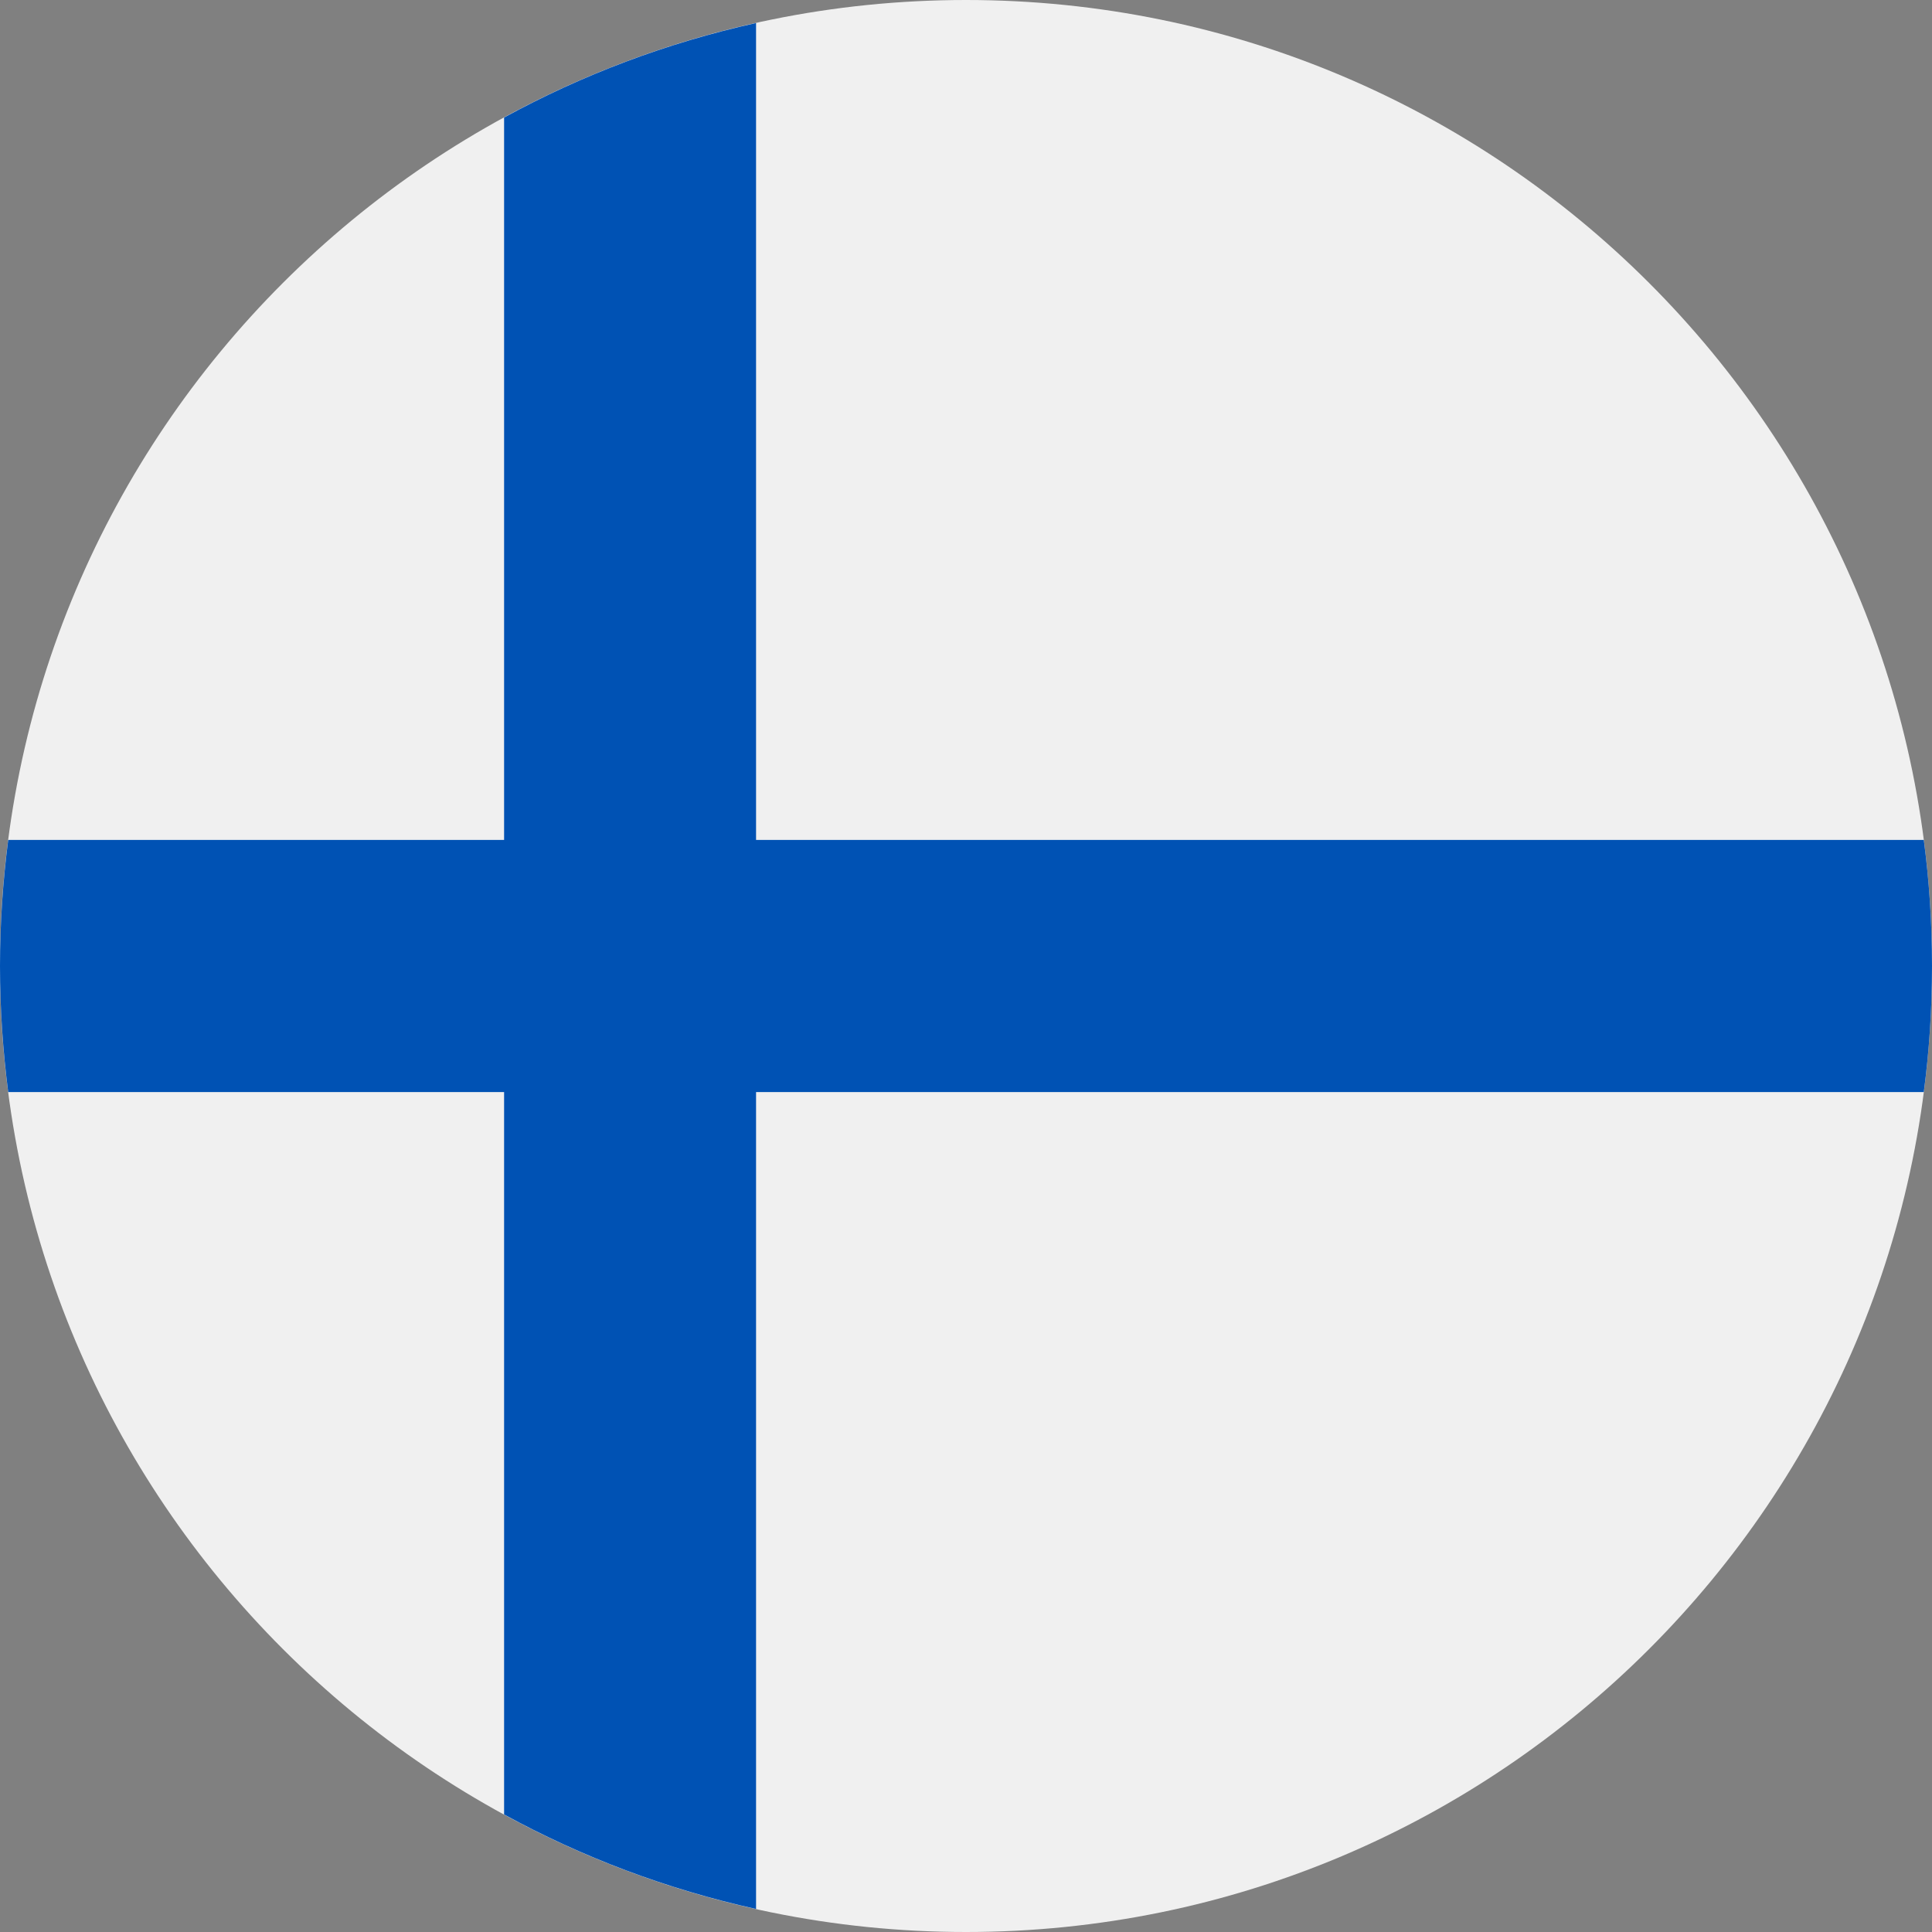
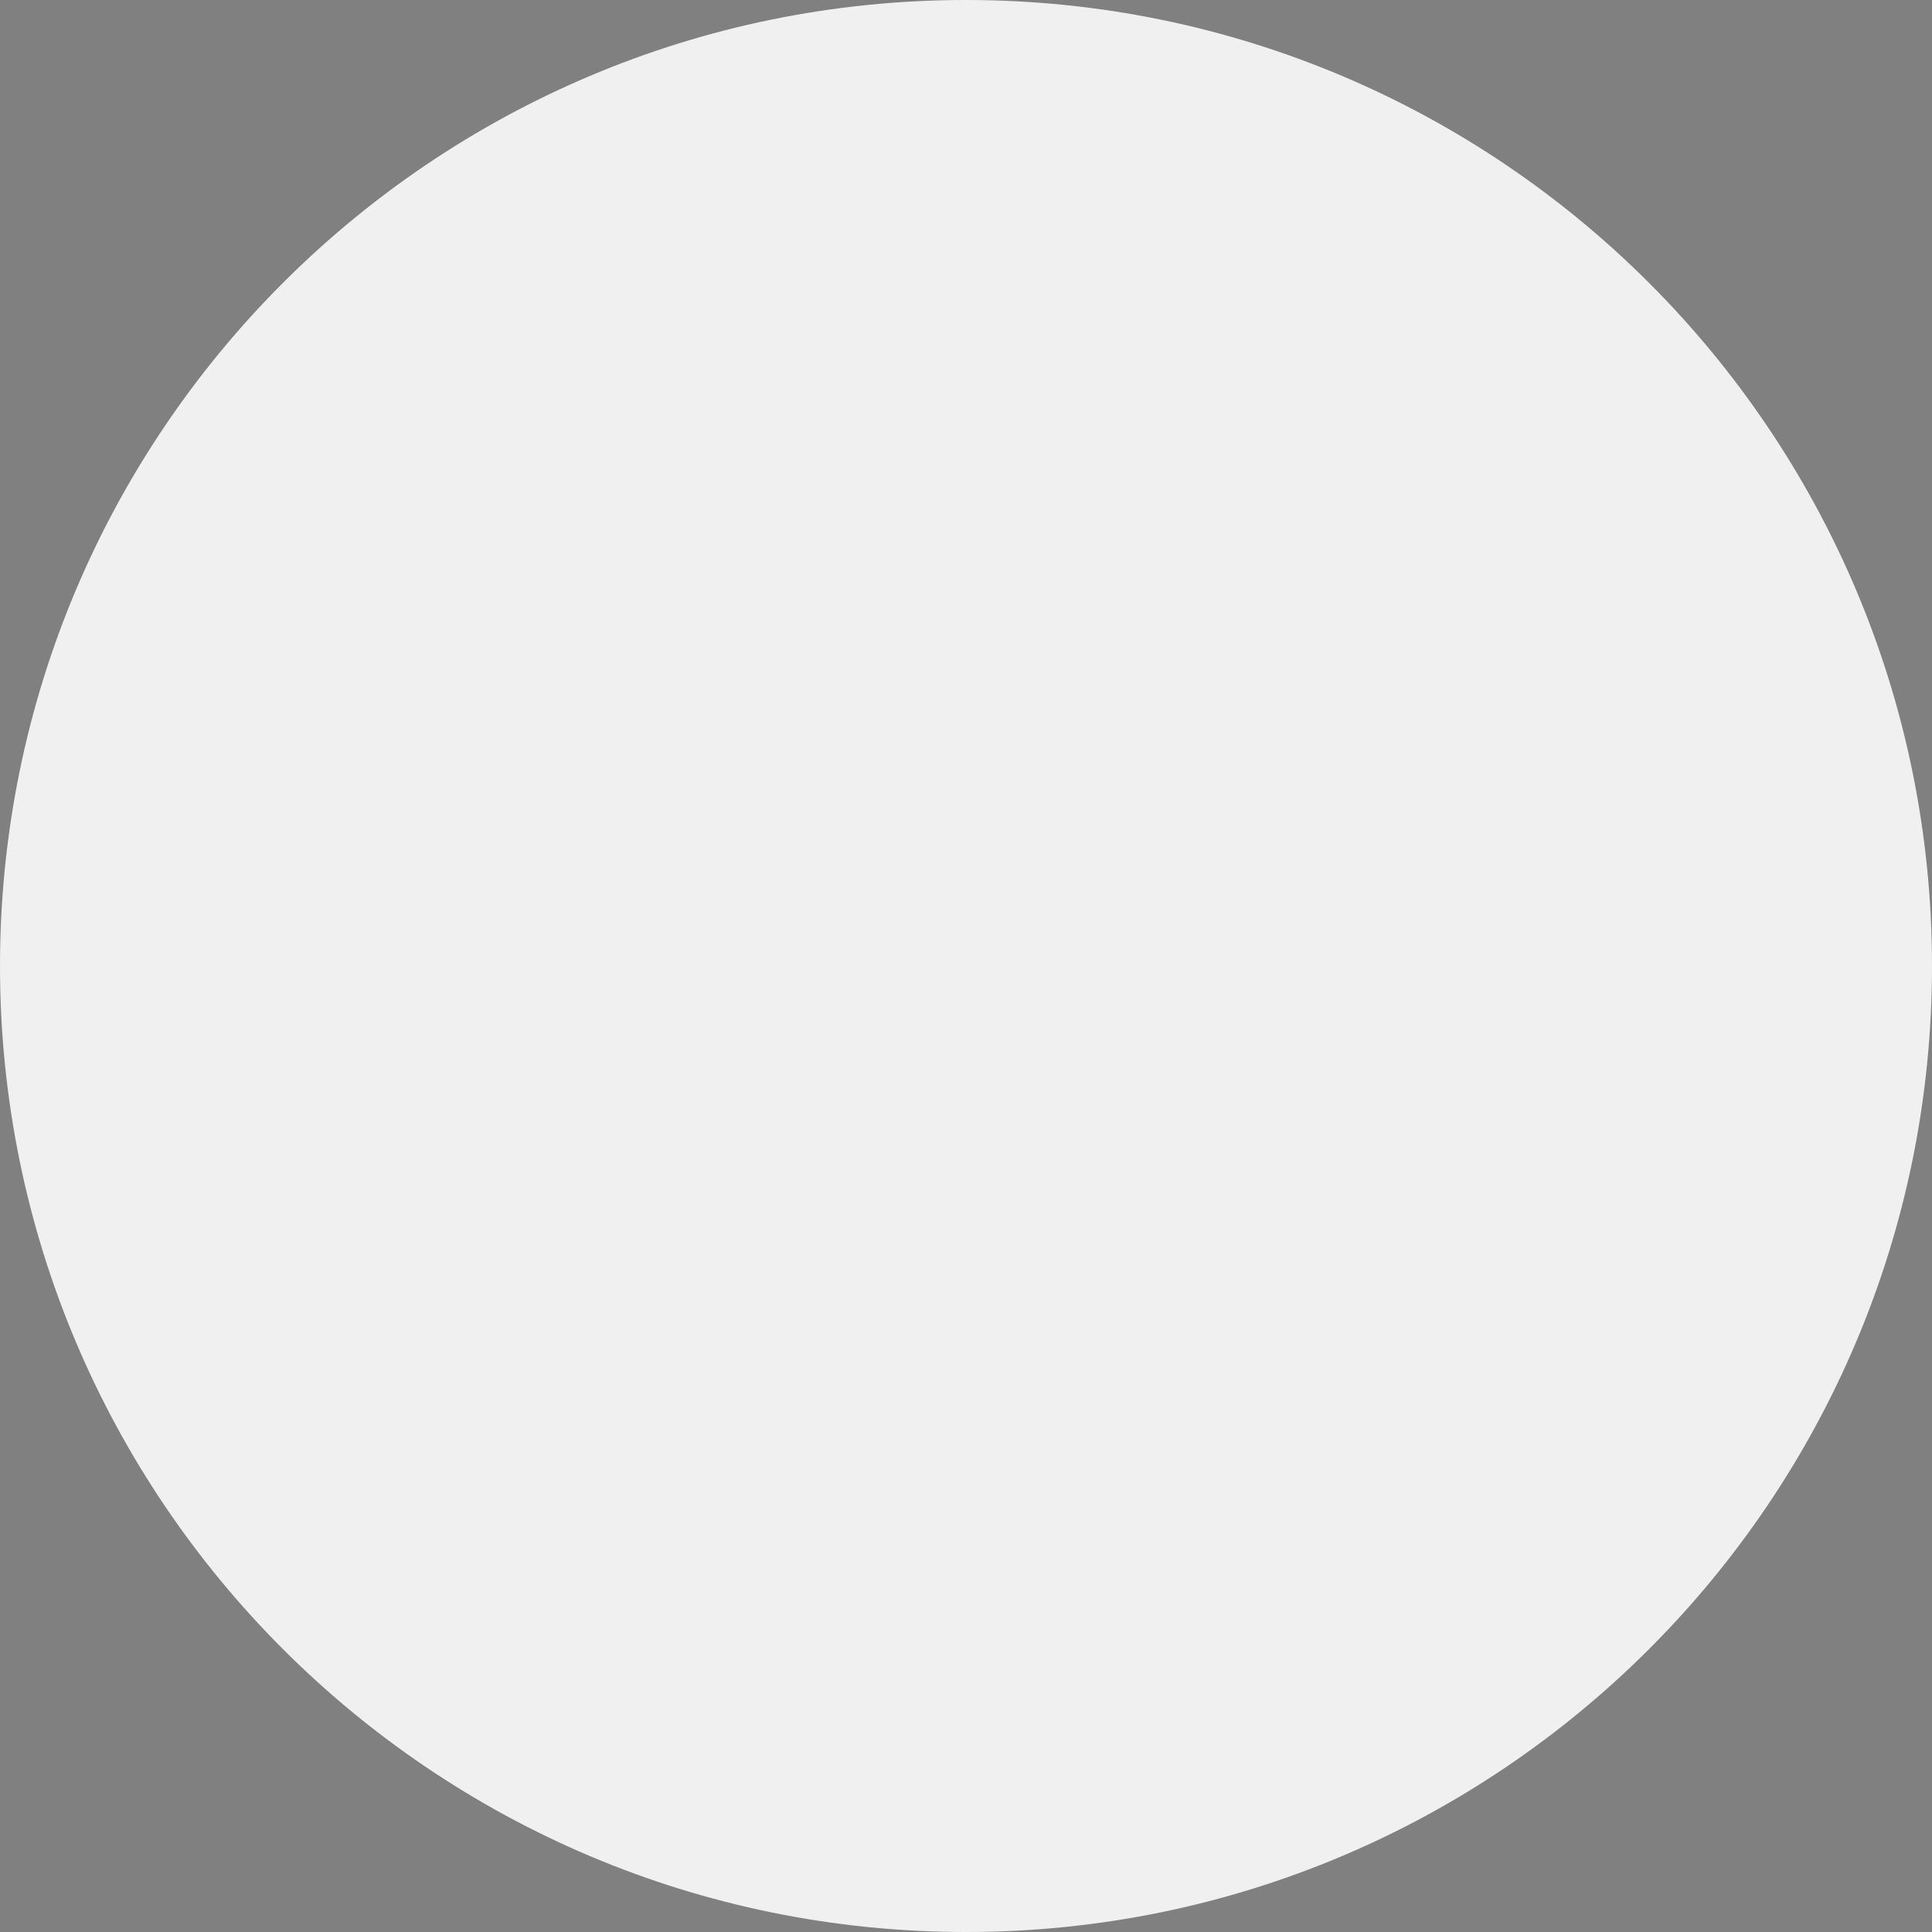
<svg xmlns="http://www.w3.org/2000/svg" width="12" height="12" viewBox="0 0 12 12" fill="none">
  <rect x="0" y="0" width="12" height="12" fill="#808080" stroke="none" />
  <g id="Finland" clip-path="url(#clip0_55_15750)">
    <path id="Vector" d="M6 12C9.314 12 12 9.314 12 6C12 2.686 9.314 0 6 0C2.686 0 0 2.686 0 6C0 9.314 2.686 12 6 12Z" fill="#F0F0F0" />
-     <path id="Vector_2" d="M11.949 5.217H4.696H4.696V0.143C4.141 0.266 3.616 0.465 3.131 0.73V5.217V5.217H0.051C0.018 5.474 0 5.735 0 6C0 6.265 0.018 6.526 0.051 6.783H3.131H3.131V11.27C3.616 11.535 4.141 11.734 4.696 11.857V6.783V6.783H11.949C11.983 6.526 12 6.265 12 6C12 5.735 11.983 5.474 11.949 5.217Z" fill="#0052B4" />
  </g>
  <defs>
    <clipPath id="clip0_55_15750">
      <rect width="12" height="12" fill="white" />
    </clipPath>
  </defs>
</svg>